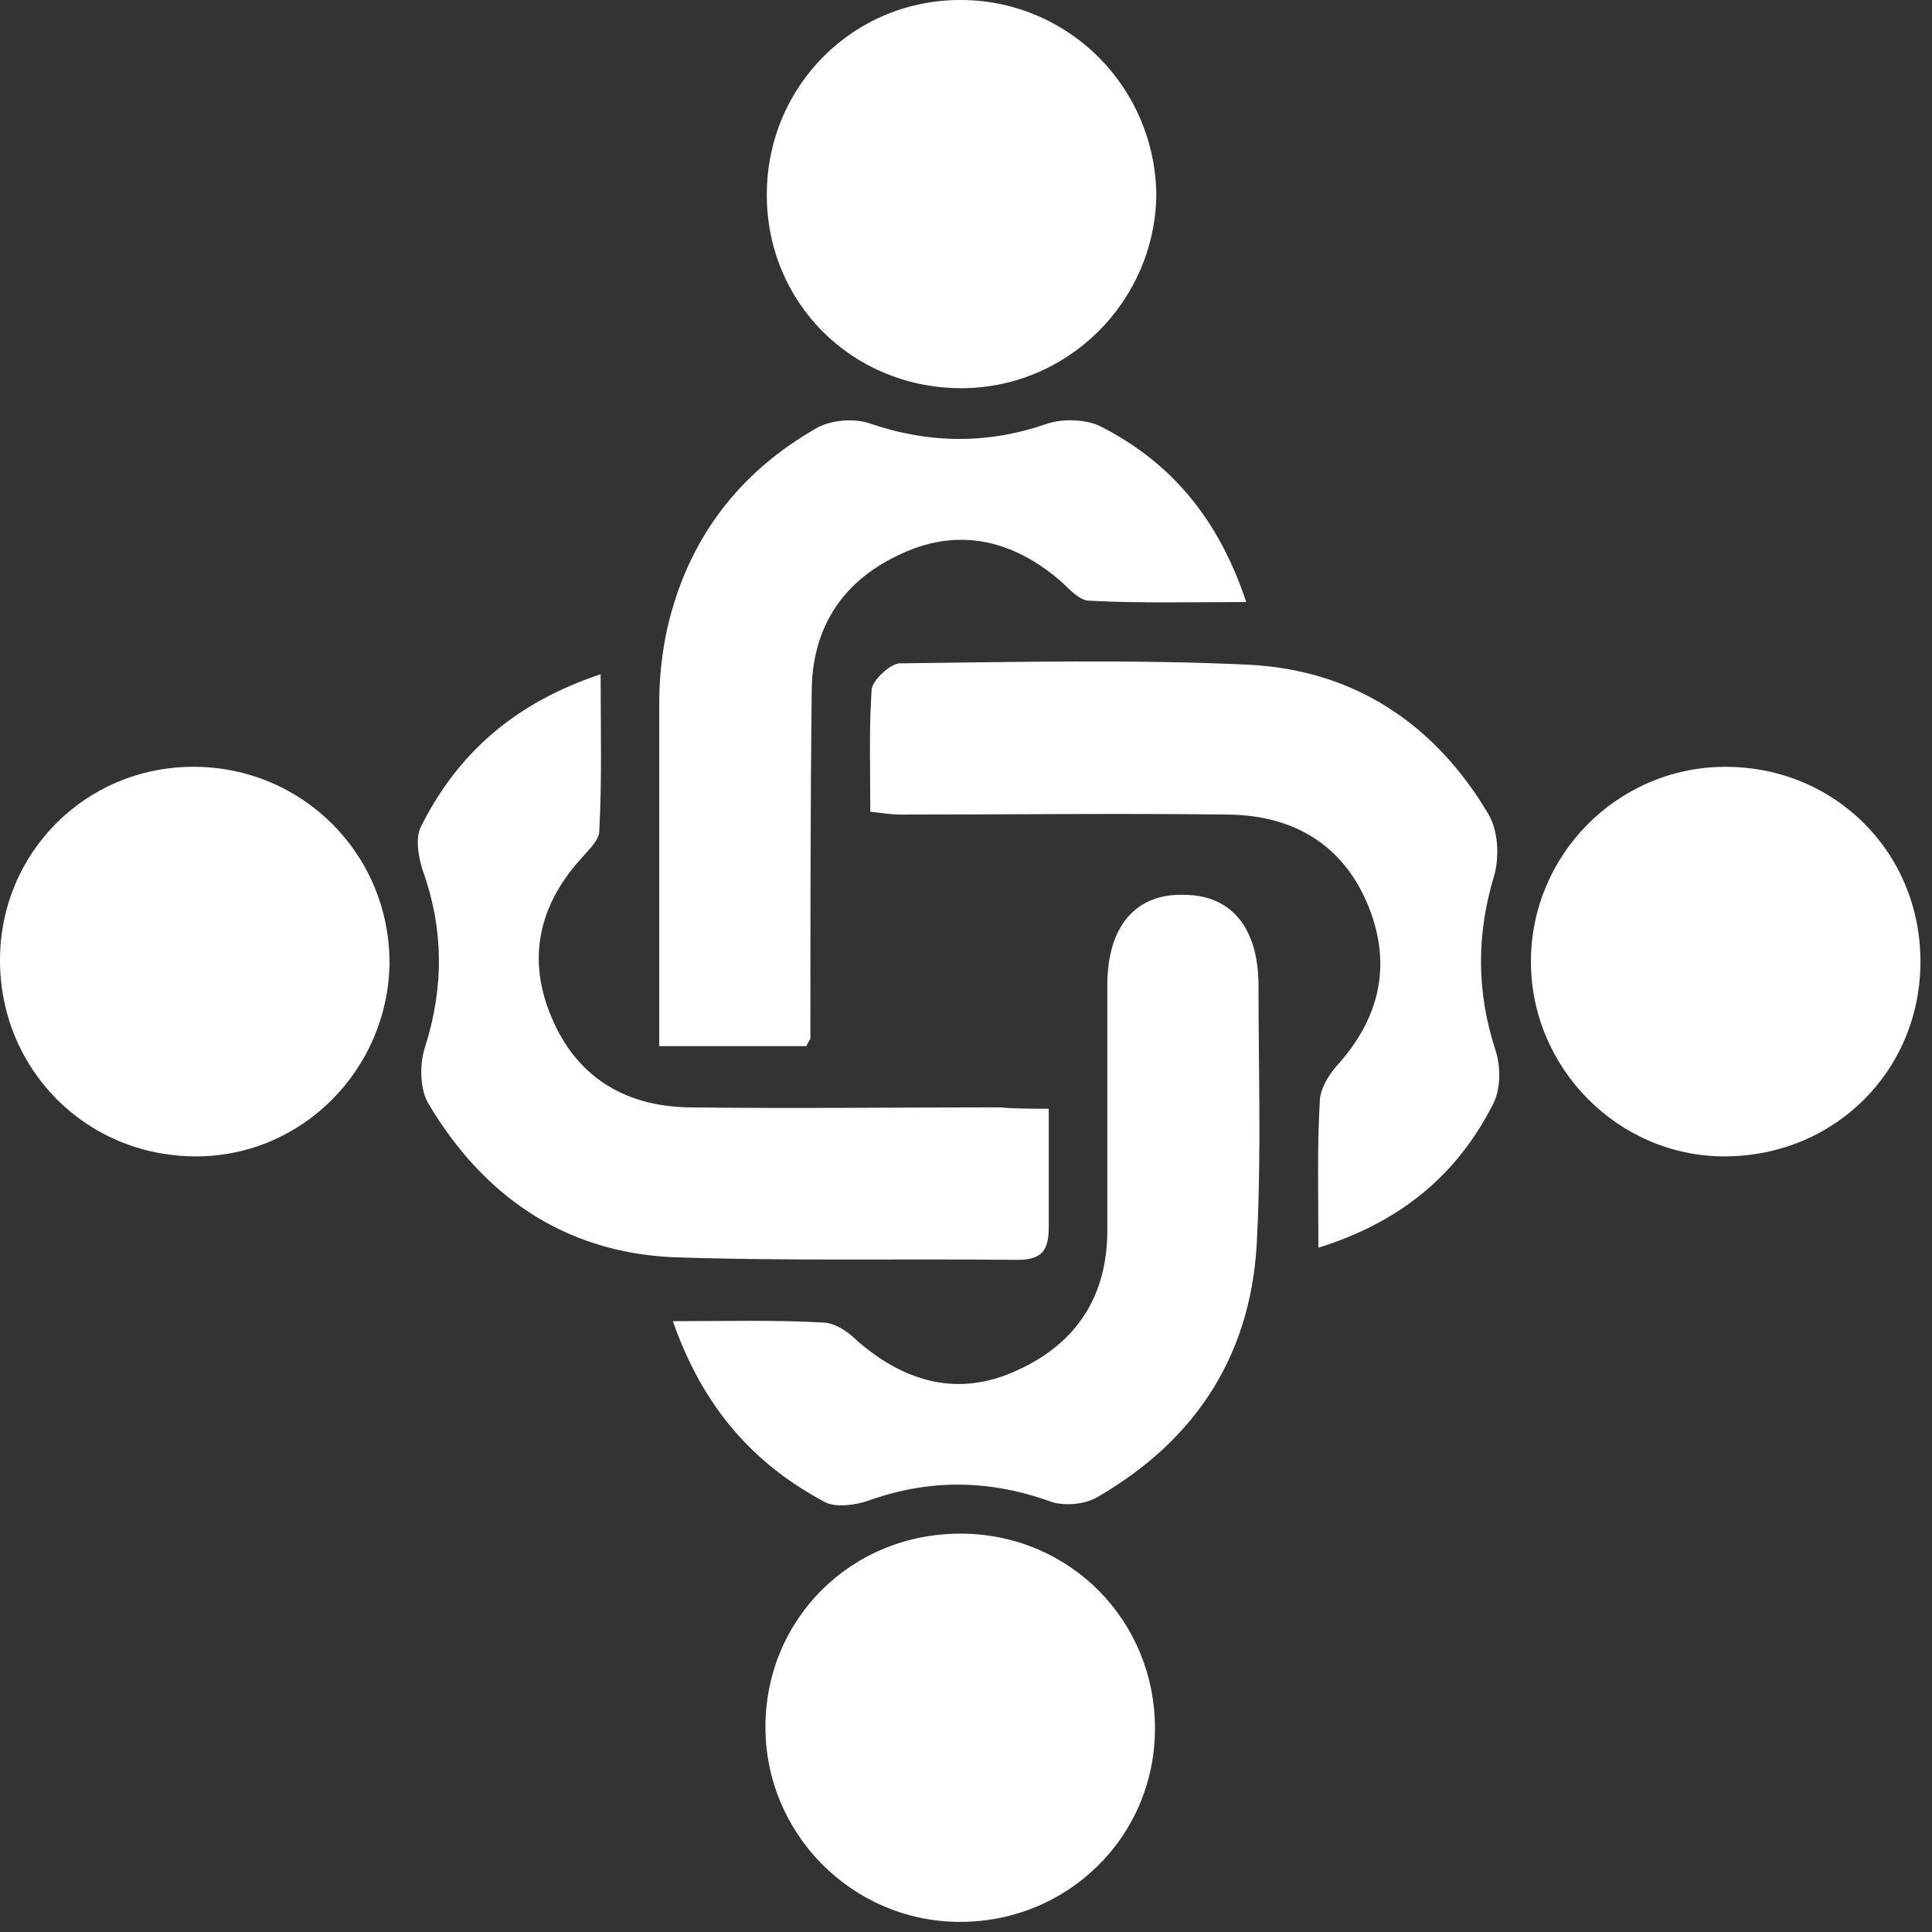
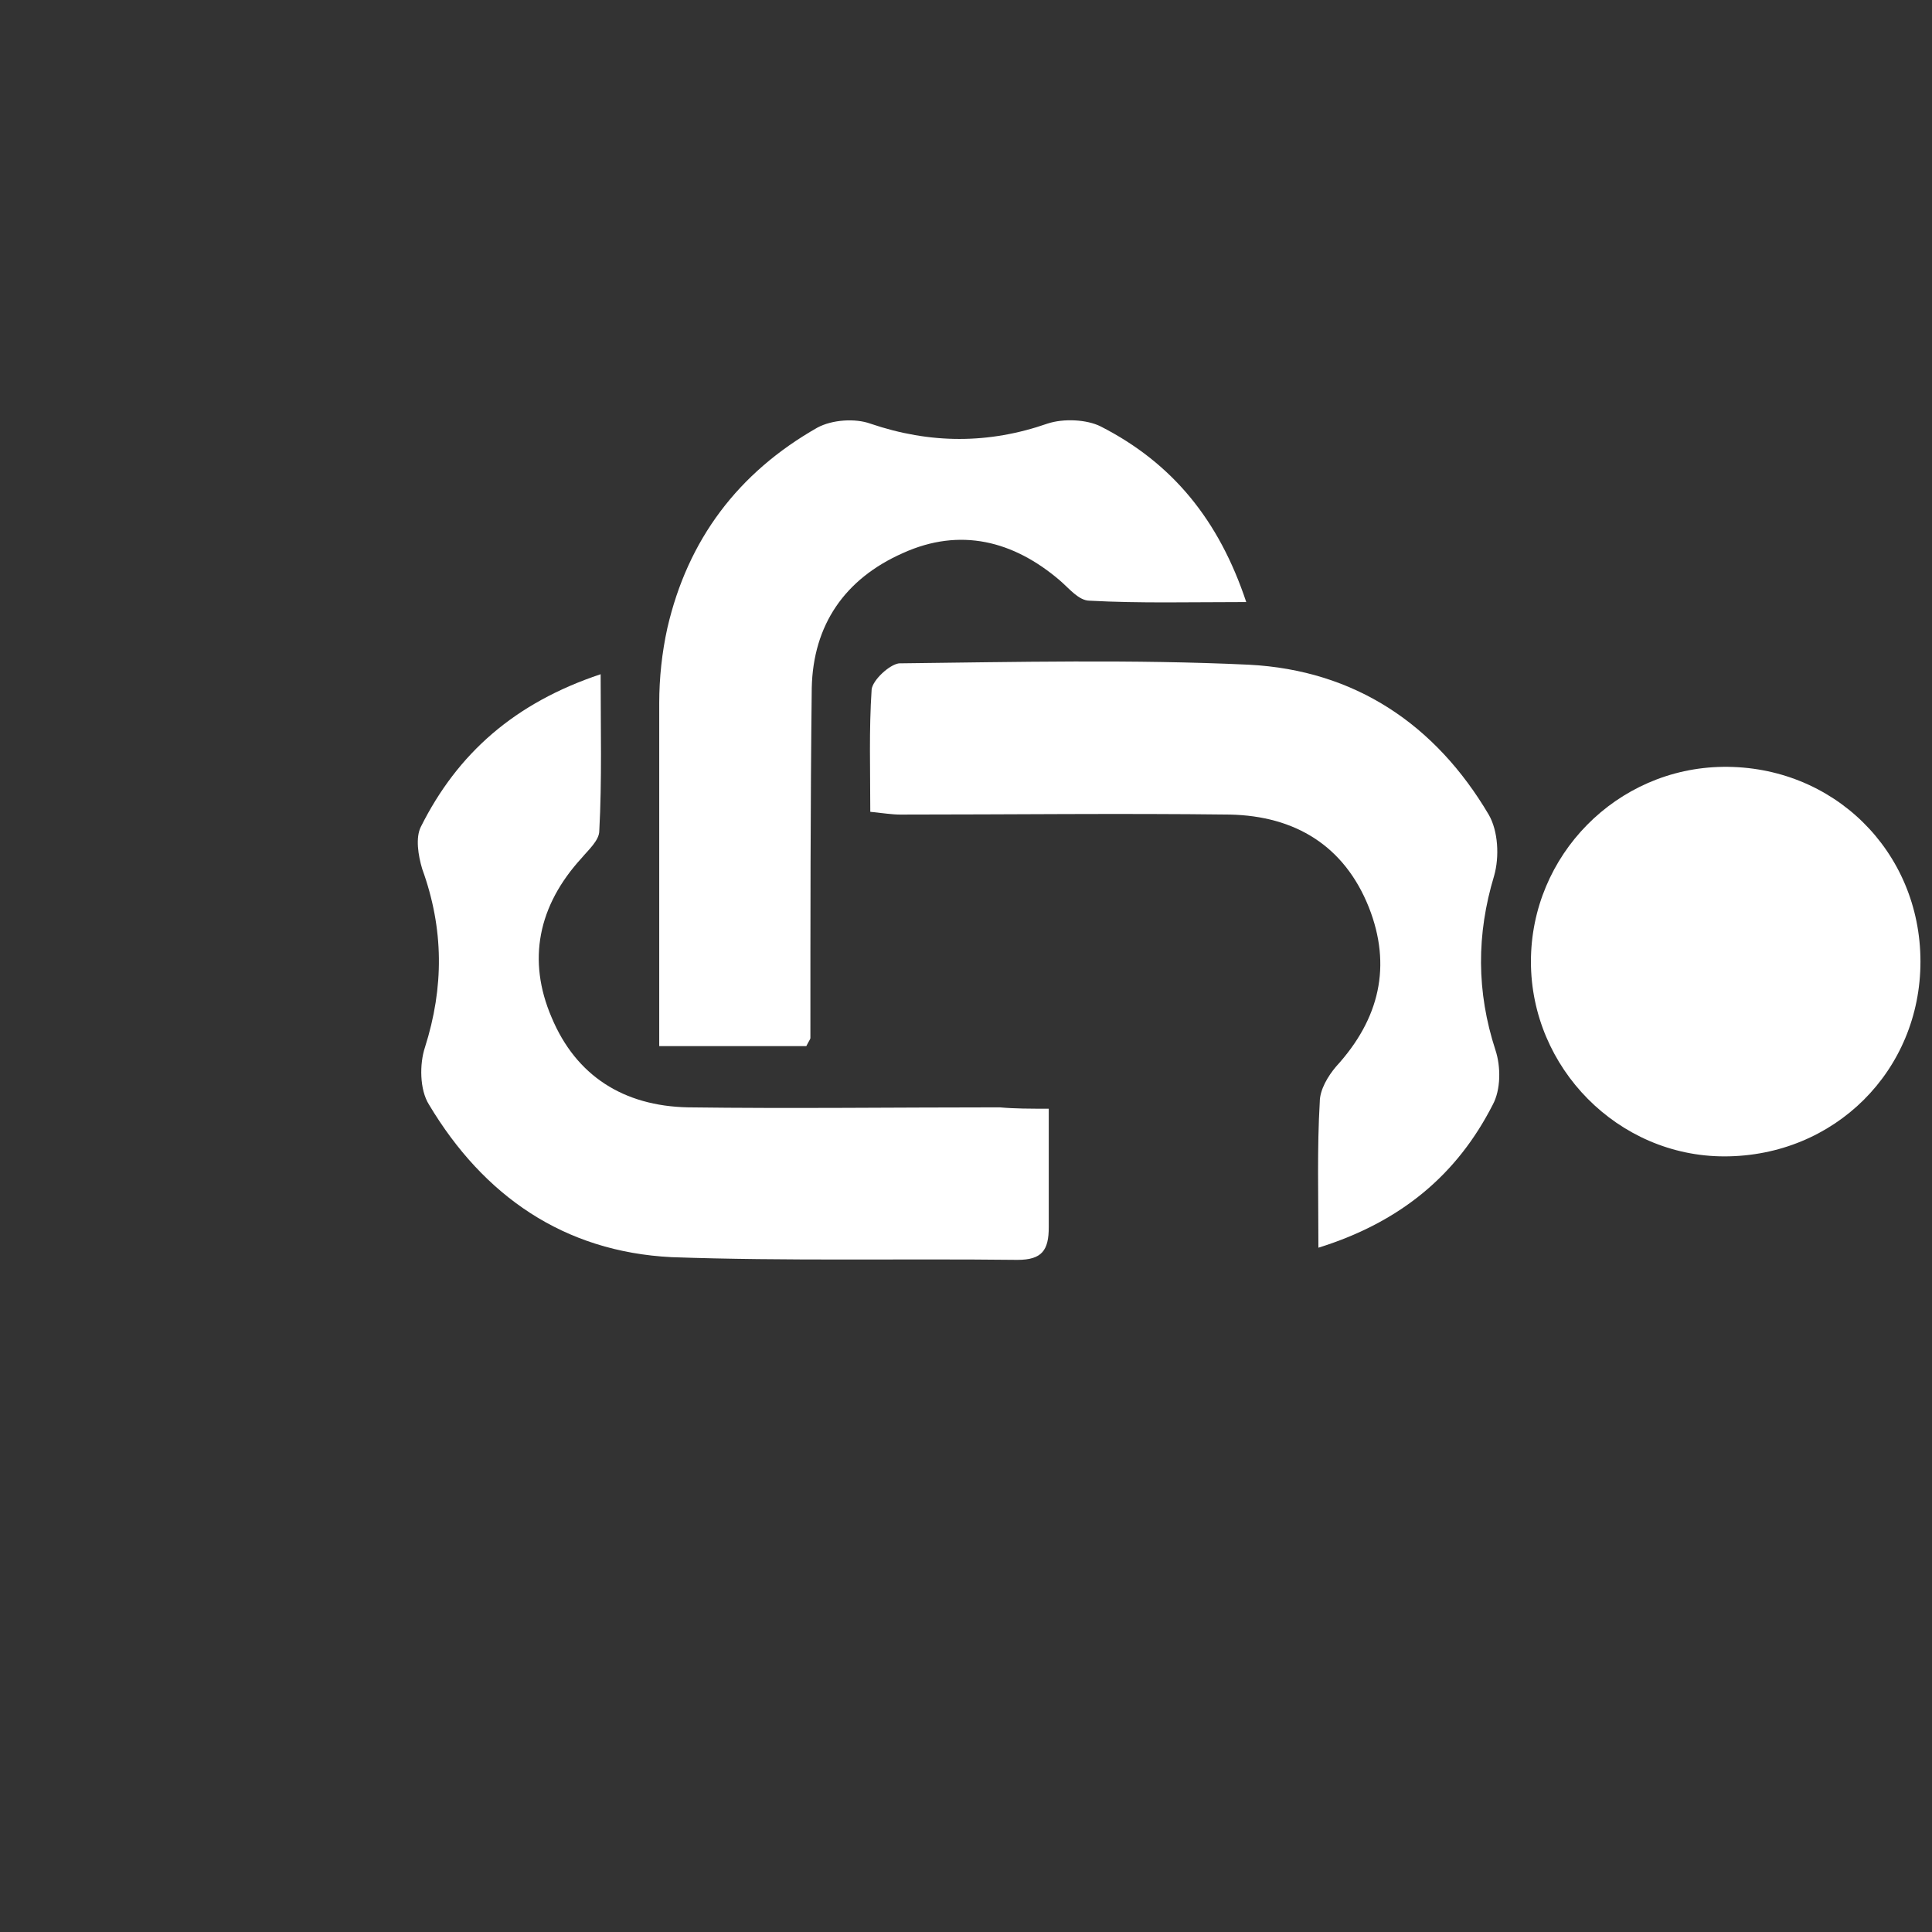
<svg xmlns="http://www.w3.org/2000/svg" width="37" height="37" viewBox="0 0 37 37" fill="none">
  <rect x="0" y="0" width="37" height="37" fill="#333333" stroke="none" />
  <path d="M25.249 23.895C25.249 22.877 25.223 21.99 25.275 21.104C25.275 20.869 25.432 20.608 25.588 20.425C26.423 19.512 26.658 18.495 26.214 17.373C25.745 16.2 24.806 15.626 23.554 15.6C21.441 15.574 19.354 15.6 17.241 15.6C17.085 15.6 16.928 15.574 16.667 15.547C16.667 14.739 16.641 13.982 16.693 13.2C16.72 13.017 17.032 12.73 17.215 12.704C19.458 12.678 21.702 12.626 23.919 12.73C25.953 12.835 27.492 13.878 28.51 15.6C28.692 15.913 28.718 16.408 28.614 16.773C28.275 17.895 28.275 18.991 28.64 20.112C28.744 20.425 28.744 20.869 28.588 21.156C27.91 22.486 26.84 23.399 25.249 23.895Z" fill="white" />
  <path d="M20.085 21.233C20.085 22.068 20.085 22.798 20.085 23.502C20.085 23.946 19.954 24.128 19.485 24.128C17.268 24.102 15.076 24.154 12.859 24.076C10.799 23.972 9.26 22.902 8.216 21.155C8.034 20.868 8.034 20.372 8.138 20.059C8.503 18.912 8.503 17.79 8.086 16.642C8.008 16.381 7.955 16.042 8.06 15.834C8.764 14.425 9.86 13.46 11.503 12.912C11.503 13.956 11.529 14.947 11.477 15.912C11.477 16.094 11.268 16.277 11.138 16.433C10.303 17.346 10.094 18.39 10.564 19.485C11.033 20.607 11.946 21.181 13.172 21.207C15.155 21.233 17.163 21.207 19.146 21.207C19.433 21.233 19.72 21.233 20.085 21.233Z" fill="white" />
  <path d="M23.867 11.53C22.798 11.53 21.833 11.556 20.868 11.504C20.659 11.504 20.476 11.269 20.294 11.113C19.407 10.357 18.39 10.096 17.294 10.591C16.172 11.087 15.572 11.974 15.546 13.174C15.52 15.417 15.52 17.634 15.52 19.877C15.52 19.903 15.494 19.93 15.442 20.034C14.555 20.034 13.642 20.034 12.625 20.034C12.625 17.817 12.625 15.652 12.625 13.46C12.625 12.991 12.677 12.495 12.781 12.026C13.173 10.33 14.138 9.052 15.651 8.191C15.938 8.035 16.381 8.009 16.668 8.113C17.816 8.504 18.937 8.504 20.059 8.113C20.372 8.009 20.815 8.035 21.076 8.165C22.459 8.87 23.346 9.965 23.867 11.53Z" fill="white" />
-   <path d="M12.886 25.302C13.929 25.302 14.842 25.276 15.755 25.328C15.99 25.328 16.251 25.511 16.433 25.693C17.346 26.476 18.364 26.763 19.485 26.241C20.633 25.719 21.207 24.806 21.207 23.554C21.207 21.989 21.207 20.424 21.207 18.859C21.207 17.737 21.755 17.111 22.668 17.137C23.581 17.137 24.102 17.764 24.102 18.885C24.102 20.476 24.154 22.067 24.076 23.659C23.998 25.876 22.955 27.545 21.024 28.667C20.764 28.823 20.346 28.849 20.085 28.745C18.912 28.328 17.764 28.328 16.616 28.745C16.381 28.823 16.016 28.875 15.807 28.771C14.425 28.041 13.46 26.945 12.886 25.302Z" fill="white" />
-   <path d="M0 18.39C0 16.329 1.643 14.685 3.704 14.685C5.791 14.685 7.46 16.355 7.46 18.442C7.434 20.476 5.791 22.146 3.756 22.146C1.643 22.146 0 20.476 0 18.39Z" fill="white" />
  <path d="M36.779 18.416C36.779 20.503 35.135 22.146 33.023 22.146C30.988 22.146 29.319 20.451 29.319 18.416C29.319 16.381 30.962 14.712 32.996 14.686C35.109 14.66 36.779 16.303 36.779 18.416Z" fill="white" />
-   <path d="M18.441 29.371C20.502 29.398 22.119 31.041 22.119 33.102C22.119 35.188 20.424 36.832 18.337 36.806C16.302 36.779 14.659 35.11 14.659 33.075C14.659 30.989 16.328 29.345 18.441 29.371Z" fill="white" />
-   <path d="M18.363 7.434C16.302 7.408 14.685 5.791 14.685 3.73C14.685 1.644 16.355 -0.026 18.442 0C20.476 0.026 22.119 1.67 22.145 3.73C22.119 5.791 20.424 7.46 18.363 7.434Z" fill="white" />
</svg>